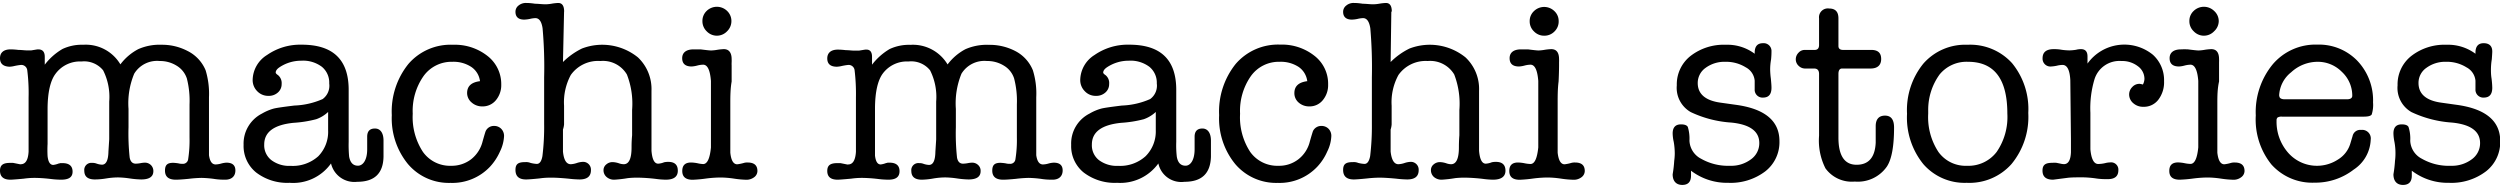
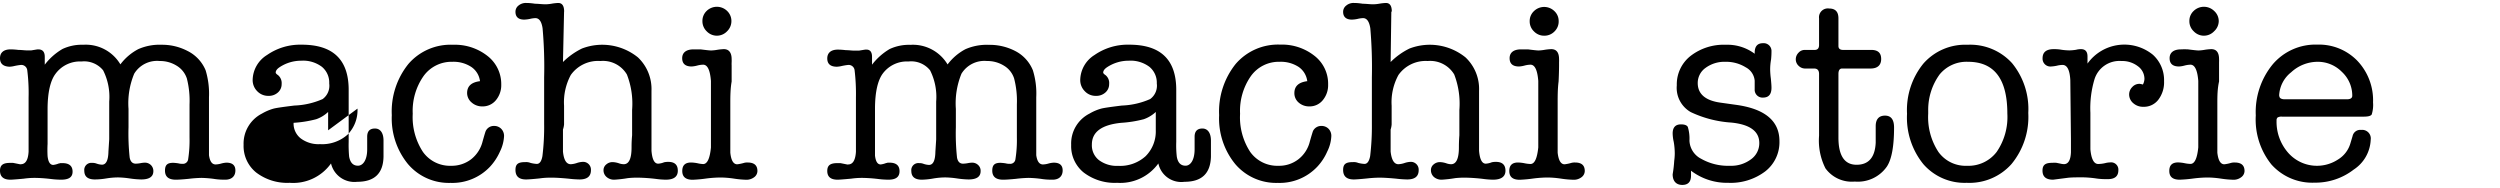
<svg xmlns="http://www.w3.org/2000/svg" viewBox="0 0 320 24">
  <path d="m5.73 7.28v1a7.75 7.75 0 0 1 2.27-2.01 5.79 5.79 0 0 1 2.65-.54 5.15 5.15 0 0 1 4.76 2.51 6.8 6.8 0 0 1 2.29-1.95 6.74 6.74 0 0 1 3-.56 7 7 0 0 1 3.3.79 4.83 4.83 0 0 1 2.32 2.48 10.32 10.32 0 0 1 .43 3.45v5.75 1.66c.11.8.39 1.19.85 1.19a2.86 2.86 0 0 0 .69-.11 3.08 3.08 0 0 1 .69-.12c.76 0 1.15.33 1.15 1s-.41 1.18-1.3 1.18c-.33 0-.83 0-1.5-.11a14.32 14.32 0 0 0 -1.54-.12 16 16 0 0 0 -1.64.12c-.72.07-1.26.11-1.64.11-.93 0-1.39-.38-1.39-1.16s.35-1 1.06-1a6 6 0 0 1 .66.07 1.88 1.88 0 0 0 .53.06.67.67 0 0 0 .71-.56 15.86 15.86 0 0 0 .18-2.81v-4.23a11.53 11.53 0 0 0 -.34-3.32 3 3 0 0 0 -1.31-1.64 4 4 0 0 0 -2.17-.6 3.42 3.42 0 0 0 -3.26 1.62 9.84 9.84 0 0 0 -.73 4.51v2.35a28.87 28.87 0 0 0 .15 3.89c.1.51.36.77.78.77a4.17 4.17 0 0 0 .58-.06 3.06 3.06 0 0 1 .58-.07 1.1 1.1 0 0 1 .78.31 1.07 1.07 0 0 1 .31.77c0 .72-.52 1.07-1.56 1.07a11.5 11.5 0 0 1 -1.47-.13 11.5 11.5 0 0 0 -1.47-.13 9.57 9.57 0 0 0 -1.53.13 9 9 0 0 1 -1.45.13c-.91 0-1.36-.37-1.36-1.12a.9.9 0 0 1 1-1 1.44 1.44 0 0 1 .57.09 2.42 2.42 0 0 0 .69.14c.53 0 .81-.56.83-1.69l.1-1.57v-4.82a7.53 7.53 0 0 0 -.78-4 3.13 3.13 0 0 0 -2.76-1.13 3.88 3.88 0 0 0 -3.35 1.6c-.64.86-1 2.37-1 4.52v4.43a14.5 14.5 0 0 0 0 1.56c.08.76.33 1.13.73 1.13a2.83 2.83 0 0 0 .69-.18.71.71 0 0 0 .2-.05h.29c.86 0 1.29.37 1.29 1.09s-.49 1.03-1.48 1.03a11.28 11.28 0 0 1 -1.39-.1 18.87 18.87 0 0 0 -1.92-.13c-.26 0-.75 0-1.46.1-.94.09-1.52.13-1.72.13-.88 0-1.32-.4-1.32-1.15s.43-1 1.28-1h.2.2l.85.17a.19.19 0 0 0 .13 0c.61 0 .94-.54 1-1.62v-6.92a23.33 23.33 0 0 0 -.17-3.48.77.77 0 0 0 -.81-.69 7.65 7.65 0 0 0 -.93.16 3.27 3.27 0 0 1 -.52.07c-.82-.03-1.23-.39-1.23-1.09s.45-1.13 1.36-1.13a8.67 8.67 0 0 1 1 .07c.42 0 .78.06 1.09.06h.55l.79-.13h.1c.57 0 .84.32.84.96z" />
-   <path d="m45.72 23.27a3.07 3.07 0 0 1 -3.35-2.35 5.93 5.93 0 0 1 -5.29 2.48 6.55 6.55 0 0 1 -4.29-1.32 4.35 4.35 0 0 1 -1.61-3.54 4.31 4.31 0 0 1 2.35-4 6.34 6.34 0 0 1 1.54-.65c.43-.1 1.3-.22 2.6-.38a9.83 9.83 0 0 0 3.63-.83 2.12 2.12 0 0 0 .84-2 2.61 2.61 0 0 0 -.94-2.13 4 4 0 0 0 -2.64-.78 5 5 0 0 0 -2.77.83c-.33.22-.5.45-.5.69q0 .13.3.33a1.32 1.32 0 0 1 .46 1.13 1.4 1.4 0 0 1 -.48 1.09 1.72 1.72 0 0 1 -1.21.43 1.93 1.93 0 0 1 -1.44-.6 2 2 0 0 1 -.58-1.45 3.84 3.84 0 0 1 1.84-3.18 7.44 7.44 0 0 1 4.45-1.32c4 0 6 1.92 6 5.78v6.67a15.46 15.46 0 0 0 .06 1.88c.14.77.51 1.16 1.13 1.16s1.18-.69 1.18-2.1v-1.61c0-.7.33-1.05 1-1.05s1.09.55 1.09 1.55v2.05c-.04 2.16-1.17 3.22-3.37 3.22zm-3.72-6.59v-2.35a4.26 4.26 0 0 1 -1.53.93 14.93 14.93 0 0 1 -2.89.46c-2.5.25-3.76 1.17-3.76 2.78a2.4 2.4 0 0 0 .92 2 3.78 3.78 0 0 0 2.46.73 4.88 4.88 0 0 0 3.54-1.23 4.48 4.48 0 0 0 1.26-3.32z" />
+   <path d="m45.72 23.27a3.07 3.07 0 0 1 -3.35-2.35 5.93 5.93 0 0 1 -5.29 2.48 6.55 6.55 0 0 1 -4.29-1.32 4.35 4.35 0 0 1 -1.61-3.54 4.31 4.31 0 0 1 2.35-4 6.34 6.34 0 0 1 1.54-.65c.43-.1 1.3-.22 2.6-.38a9.83 9.83 0 0 0 3.63-.83 2.12 2.12 0 0 0 .84-2 2.61 2.61 0 0 0 -.94-2.13 4 4 0 0 0 -2.64-.78 5 5 0 0 0 -2.77.83c-.33.22-.5.45-.5.69q0 .13.3.33a1.32 1.32 0 0 1 .46 1.13 1.4 1.4 0 0 1 -.48 1.09 1.72 1.72 0 0 1 -1.21.43 1.93 1.93 0 0 1 -1.44-.6 2 2 0 0 1 -.58-1.45 3.84 3.84 0 0 1 1.84-3.18 7.44 7.44 0 0 1 4.45-1.32c4 0 6 1.92 6 5.78v6.67a15.46 15.46 0 0 0 .06 1.88c.14.77.51 1.16 1.13 1.16s1.18-.69 1.18-2.1v-1.61c0-.7.33-1.05 1-1.05s1.09.55 1.09 1.55v2.05c-.04 2.16-1.17 3.22-3.37 3.22zm-3.72-6.59v-2.35a4.26 4.26 0 0 1 -1.53.93 14.93 14.93 0 0 1 -2.89.46a2.4 2.4 0 0 0 .92 2 3.78 3.78 0 0 0 2.46.73 4.88 4.88 0 0 0 3.54-1.23 4.48 4.48 0 0 0 1.26-3.32z" />
  <path d="m59.79 11.92c0-.89.54-1.39 1.65-1.53a2.58 2.58 0 0 0 -1.11-1.82 4.15 4.15 0 0 0 -2.43-.66 4.41 4.41 0 0 0 -3.68 1.82 7.76 7.76 0 0 0 -1.39 4.83 8.09 8.09 0 0 0 1.31 4.89 4.25 4.25 0 0 0 3.62 1.77 4.08 4.08 0 0 0 2.54-.83 4.16 4.16 0 0 0 1.47-2.28c.22-.78.35-1.22.4-1.33a1.14 1.14 0 0 1 1.06-.66 1.25 1.25 0 0 1 .92.36 1.3 1.3 0 0 1 .37.93 5 5 0 0 1 -.53 2 7 7 0 0 1 -1.26 1.92 6.62 6.62 0 0 1 -5.07 2.08 6.86 6.86 0 0 1 -5.44-2.41 9.22 9.22 0 0 1 -2.07-6.26 9.68 9.68 0 0 1 2.14-6.57 7.13 7.13 0 0 1 5.71-2.44 6.74 6.74 0 0 1 4.41 1.44 4.55 4.55 0 0 1 1.75 3.65 3 3 0 0 1 -.68 2 2.18 2.18 0 0 1 -1.74.8 2 2 0 0 1 -1.37-.5 1.59 1.59 0 0 1 -.58-1.2z" />
  <path d="m72.2 1.49-.14 6.45a9.15 9.15 0 0 1 2.43-1.73 7.26 7.26 0 0 1 7.17 1.14 5.58 5.58 0 0 1 1.73 4.27v5.53 2.15c.09 1.1.37 1.65.86 1.65a2.42 2.42 0 0 0 .76-.18 2.44 2.44 0 0 1 .53-.05c.82 0 1.22.38 1.22 1.13s-.49 1.15-1.55 1.15a10.56 10.56 0 0 1 -1.26-.1 22.53 22.53 0 0 0 -2.25-.16 11.09 11.09 0 0 0 -1.33.06 15.55 15.55 0 0 1 -1.72.2 1.44 1.44 0 0 1 -1-.34 1.12 1.12 0 0 1 -.4-.88.93.93 0 0 1 .35-.73 1.2 1.2 0 0 1 .81-.3 2.82 2.82 0 0 1 .86.17 2 2 0 0 0 .57.1q1 0 1-2.16c0-.26 0-.78.07-1.55v-3.24a10.23 10.23 0 0 0 -.67-4.54 3.56 3.56 0 0 0 -3.39-1.72 4.27 4.27 0 0 0 -3.79 1.79 7.39 7.39 0 0 0 -.86 3.94v2.38a2.76 2.76 0 0 1 -.14.66v.63 2.19q.16 1.62 1 1.62a2.83 2.83 0 0 0 .76-.15 2.81 2.81 0 0 1 .73-.15 1 1 0 0 1 1.09 1.06c0 .8-.49 1.19-1.46 1.19a13.21 13.21 0 0 1 -1.4-.1c-.85-.08-1.57-.13-2.17-.13-.38 0-.9 0-1.57.1-.89.09-1.45.13-1.7.13-.91 0-1.36-.4-1.36-1.22s.42-1 1.28-1a1.49 1.49 0 0 1 .64.1 4 4 0 0 0 .81.13c.36 0 .6-.33.72-1a30.35 30.35 0 0 0 .22-4.12v-5.96a55.54 55.54 0 0 0 -.2-6.28c-.13-.87-.44-1.3-.92-1.3a3.38 3.38 0 0 0 -.7.1 4.06 4.06 0 0 1 -.73.09c-.75 0-1.12-.35-1.12-1a1 1 0 0 1 .39-.8 1.47 1.47 0 0 1 1-.33c.11 0 .49 0 1.13.1.42 0 .87.07 1.36.07a5.14 5.14 0 0 0 .82-.09 6.61 6.61 0 0 1 .77-.08c.5 0 .76.36.76 1.1z" />
  <path d="m93.48 13.24v4.3 2c.1 1 .4 1.49.89 1.49a5.46 5.46 0 0 0 .83-.17 1.5 1.5 0 0 1 .49-.06c.84 0 1.26.36 1.26 1.09a1 1 0 0 1 -.41.79 1.65 1.65 0 0 1 -1 .33 12.8 12.8 0 0 1 -1.61-.15 12.5 12.5 0 0 0 -1.61-.14 15.36 15.36 0 0 0 -1.93.13 16.55 16.55 0 0 1 -1.73.16c-.88 0-1.33-.37-1.33-1.12s.39-1.09 1.14-1.09a5.08 5.08 0 0 1 .79.09 4.1 4.1 0 0 0 .74.11c.53 0 .86-.7 1-2.12v-8.52c-.11-1.39-.44-2.08-1-2.08a3.2 3.2 0 0 0 -.75.11 3.47 3.47 0 0 1 -.72.12c-.8 0-1.21-.36-1.21-1.06s.49-1.13 1.46-1.13q.63 0 .9 0c.7.09 1.15.14 1.35.14a5.41 5.41 0 0 0 .81-.09 7.08 7.08 0 0 1 .81-.08c.64 0 1 .43 1 1.29a3.94 3.94 0 0 1 0 .4 3.94 3.94 0 0 0 0 .4v2.05c-.16.93-.17 1.86-.17 2.81zm-1.72-8.67a1.81 1.81 0 0 1 -1.31-.57 1.79 1.79 0 0 1 -.54-1.31 1.76 1.76 0 0 1 .54-1.29 1.88 1.88 0 0 1 2.62 0 1.77 1.77 0 0 1 .55 1.29 1.8 1.8 0 0 1 -.55 1.31 1.81 1.81 0 0 1 -1.31.57z" />
  <path d="m111.62 7.28v1a7.88 7.88 0 0 1 2.25-2 5.82 5.82 0 0 1 2.65-.54 5.17 5.17 0 0 1 4.77 2.51 6.87 6.87 0 0 1 2.28-1.95 6.77 6.77 0 0 1 3-.56 7.08 7.08 0 0 1 3.38.79 4.81 4.81 0 0 1 2.26 2.47 10.06 10.06 0 0 1 .43 3.45v5.75 1.66c.11.8.4 1.19.86 1.19a2.8 2.8 0 0 0 .68-.11 3.08 3.08 0 0 1 .69-.12c.77 0 1.15.33 1.15 1s-.41 1.18-1.29 1.18c-.34 0-.84 0-1.51-.11a14.14 14.14 0 0 0 -1.54-.12 16.19 16.19 0 0 0 -1.64.12c-.71.07-1.26.11-1.64.11-.92 0-1.39-.38-1.39-1.16s.36-1 1.06-1a6 6 0 0 1 .66.07 1.93 1.93 0 0 0 .53.06.66.66 0 0 0 .71-.56 15.47 15.47 0 0 0 .19-2.81v-4.23a11.45 11.45 0 0 0 -.35-3.32 2.94 2.94 0 0 0 -1.3-1.64 4 4 0 0 0 -2.17-.6 3.44 3.44 0 0 0 -3.27 1.62 10 10 0 0 0 -.72 4.51v2.35a28.87 28.87 0 0 0 .15 3.89c.1.51.35.77.77.77a3.9 3.9 0 0 0 .58-.06 3.25 3.25 0 0 1 .58-.07 1.1 1.1 0 0 1 .78.31 1 1 0 0 1 .31.77c0 .72-.51 1.07-1.55 1.07a11.36 11.36 0 0 1 -1.47-.13 11.77 11.77 0 0 0 -1.48-.13 9.45 9.45 0 0 0 -1.52.13 9.14 9.14 0 0 1 -1.5.16c-.9 0-1.35-.37-1.35-1.12a.9.9 0 0 1 1-1 1.39 1.39 0 0 1 .56.09 2.41 2.41 0 0 0 .7.14c.53 0 .8-.56.82-1.69l.1-1.57v-4.85a7.53 7.53 0 0 0 -.78-4 3.1 3.1 0 0 0 -2.76-1.13 3.85 3.85 0 0 0 -3.29 1.54c-.64.86-1 2.37-1 4.52v4.43q0 1.34 0 1.56c.09.76.33 1.13.73 1.13a2.83 2.83 0 0 0 .69-.18.64.64 0 0 0 .2-.05h.23c.86 0 1.29.37 1.29 1.09s-.44 1.09-1.43 1.09a11.15 11.15 0 0 1 -1.39-.1 19.23 19.23 0 0 0 -1.93-.13c-.26 0-.74 0-1.45.1-1 .09-1.52.13-1.72.13-.89 0-1.33-.37-1.33-1.12s.43-1 1.29-1h.2.2l.84.17a.24.24 0 0 0 .14 0c.6 0 .93-.54 1-1.62v-6.95a25.54 25.54 0 0 0 -.17-3.48.77.77 0 0 0 -.81-.69 7.65 7.65 0 0 0 -.93.16 3.36 3.36 0 0 1 -.53.07c-.82 0-1.23-.36-1.23-1.06s.46-1.13 1.36-1.13a8.67 8.67 0 0 1 1 .07c.42 0 .79.06 1.1.06h.59l.8-.13h.1c.52-.03.78.29.78.93z" />
  <path d="m151.61 23.27a3 3 0 0 1 -3.34-2.35 6 6 0 0 1 -5.27 2.48 6.55 6.55 0 0 1 -4.29-1.32 4.34 4.34 0 0 1 -1.6-3.54 4.29 4.29 0 0 1 2.35-4 6.18 6.18 0 0 1 1.54-.65c.43-.1 1.29-.22 2.6-.38a9.81 9.81 0 0 0 3.62-.83 2.12 2.12 0 0 0 .85-2 2.62 2.62 0 0 0 -.95-2.13 4 4 0 0 0 -2.63-.78 5 5 0 0 0 -2.78.83c-.33.22-.5.45-.5.69q0 .13.3.33a1.29 1.29 0 0 1 .46 1.13 1.4 1.4 0 0 1 -.48 1.09 1.72 1.72 0 0 1 -1.21.43 1.89 1.89 0 0 1 -1.43-.6 2 2 0 0 1 -.58-1.45 3.85 3.85 0 0 1 1.83-3.18 7.45 7.45 0 0 1 4.46-1.32c4 0 6 1.92 6 5.78v6.67a12.73 12.73 0 0 0 .07 1.88c.13.77.5 1.16 1.12 1.16s1.16-.7 1.16-2.11v-1.6c0-.7.34-1.05 1-1.05s1.09.55 1.09 1.55v2.05c-.06 2.16-1.18 3.22-3.39 3.22zm-3.67-6.59v-2.35a4.38 4.38 0 0 1 -1.54.93 14.93 14.93 0 0 1 -2.88.46c-2.51.25-3.76 1.17-3.76 2.78a2.4 2.4 0 0 0 .91 2 3.83 3.83 0 0 0 2.47.73 4.86 4.86 0 0 0 3.49-1.23 4.48 4.48 0 0 0 1.31-3.32z" />
  <path d="m165.68 11.92c0-.89.55-1.39 1.65-1.53a2.6 2.6 0 0 0 -1.1-1.82 4.18 4.18 0 0 0 -2.44-.66 4.39 4.39 0 0 0 -3.67 1.82 7.76 7.76 0 0 0 -1.39 4.83 8.09 8.09 0 0 0 1.3 4.89 4.26 4.26 0 0 0 3.63 1.77 4 4 0 0 0 2.53-.83 4.11 4.11 0 0 0 1.47-2.28c.22-.78.36-1.22.4-1.33a1.16 1.16 0 0 1 1.06-.66 1.26 1.26 0 0 1 .93.36 1.29 1.29 0 0 1 .36.93 4.85 4.85 0 0 1 -.53 2 6.8 6.8 0 0 1 -1.26 1.92 6.61 6.61 0 0 1 -5.06 2.08 6.87 6.87 0 0 1 -5.45-2.41 9.21 9.21 0 0 1 -2.06-6.26 9.72 9.72 0 0 1 2.13-6.57 7.15 7.15 0 0 1 5.68-2.46 6.71 6.71 0 0 1 4.4 1.44 4.52 4.52 0 0 1 1.74 3.67 3 3 0 0 1 -.68 2 2.16 2.16 0 0 1 -1.73.8 2 2 0 0 1 -1.37-.5 1.57 1.57 0 0 1 -.54-1.2z" />
  <path d="m178.09 1.49-.09 6.45a9 9 0 0 1 2.42-1.73 7.26 7.26 0 0 1 7.17 1.14 5.55 5.55 0 0 1 1.73 4.27v5.53 2.15c.09 1.1.38 1.65.86 1.65a2.47 2.47 0 0 0 .77-.18 2.37 2.37 0 0 1 .53-.05c.81 0 1.22.38 1.22 1.13s-.54 1.15-1.6 1.15a10.56 10.56 0 0 1 -1.26-.1 22.33 22.33 0 0 0 -2.25-.16 11 11 0 0 0 -1.32.06 15.82 15.82 0 0 1 -1.72.2 1.48 1.48 0 0 1 -1-.34 1.15 1.15 0 0 1 -.39-.88.92.92 0 0 1 .34-.73 1.21 1.21 0 0 1 .81-.3 2.88 2.88 0 0 1 .87.17 1.89 1.89 0 0 0 .56.1c.66 0 1-.72 1-2.16 0-.26 0-.78.06-1.55v-3.24a10.42 10.42 0 0 0 -.66-4.54 3.58 3.58 0 0 0 -3.39-1.72 4.26 4.26 0 0 0 -3.75 1.79 7.29 7.29 0 0 0 -.87 3.94v2.38a2.62 2.62 0 0 1 -.13.66v.63q0 1.89 0 2.19.18 1.62 1 1.62a2.89 2.89 0 0 0 .77-.15 2.81 2.81 0 0 1 .73-.15 1 1 0 0 1 1.09 1.06c0 .8-.49 1.19-1.47 1.19a13.38 13.38 0 0 1 -1.4-.1c-.84-.08-1.57-.13-2.17-.13a15.57 15.57 0 0 0 -1.56.1c-.89.09-1.46.13-1.7.13-.91 0-1.37-.4-1.37-1.22s.43-1 1.28-1a1.47 1.47 0 0 1 .64.1 4 4 0 0 0 .81.13c.36 0 .6-.33.73-1a32.18 32.18 0 0 0 .22-4.12v-5.96a58.21 58.21 0 0 0 -.2-6.28c-.14-.87-.44-1.3-.93-1.3a3.47 3.47 0 0 0 -.7.1 4 4 0 0 1 -.72.09c-.75 0-1.13-.35-1.13-1a1 1 0 0 1 .4-.8 1.44 1.44 0 0 1 1-.33c.11 0 .48 0 1.12.1.42 0 .87.07 1.36.07a5.37 5.37 0 0 0 .83-.09 6.5 6.5 0 0 1 .76-.08c.51 0 .76.36.76 1.1z" />
  <path d="m199.38 13.24v4.3 2c.11 1 .41 1.49.89 1.49a5.23 5.23 0 0 0 .83-.17 1.57 1.57 0 0 1 .5-.06c.84 0 1.25.36 1.25 1.09a1 1 0 0 1 -.41.79 1.63 1.63 0 0 1 -1.05.33 13 13 0 0 1 -1.61-.15 12.5 12.5 0 0 0 -1.61-.14 15.21 15.21 0 0 0 -1.92.13 17 17 0 0 1 -1.73.16c-.89 0-1.33-.37-1.33-1.12s.38-1.09 1.13-1.09a5.08 5.08 0 0 1 .79.09 4.28 4.28 0 0 0 .79.1c.53 0 .85-.7 1-2.12v-8.51c-.11-1.39-.44-2.08-1-2.08a3.2 3.2 0 0 0 -.75.11 3.28 3.28 0 0 1 -.72.12c-.8 0-1.2-.36-1.2-1.06s.49-1.13 1.46-1.13h.89c.71.09 1.16.14 1.36.14a5.69 5.69 0 0 0 .81-.09 6.7 6.7 0 0 1 .81-.08q1 0 1 1.29a3.94 3.94 0 0 1 0 .4v.4s0 .86-.06 2.05c-.12.93-.12 1.86-.12 2.81zm-1.73-8.67a1.79 1.79 0 0 1 -1.3-.55 1.76 1.76 0 0 1 -.55-1.31 1.73 1.73 0 0 1 .55-1.29 1.87 1.87 0 0 1 2.61 0 1.73 1.73 0 0 1 .55 1.29 1.76 1.76 0 0 1 -.51 1.29 1.8 1.8 0 0 1 -1.35.57z" />
  <path d="m240.09 18.27v-2.12c0-.9.42-1.35 1.19-1.35s1.16.5 1.16 1.52c0 2.41-.31 4.08-.92 5a4.53 4.53 0 0 1 -4.11 1.92 4.16 4.16 0 0 1 -3.75-1.69 7.87 7.87 0 0 1 -.82-4.17v-7.91c0-.47-.21-.7-.64-.7h-1.08a1.18 1.18 0 0 1 -.9-.35 1.12 1.12 0 0 1 -.36-.84 1.19 1.19 0 0 1 .35-.83 1.06 1.06 0 0 1 .78-.36h1.29c.37 0 .56-.21.56-.63v-3.41a1.13 1.13 0 0 1 1.29-1.26c.8 0 1.19.42 1.19 1.26v3.54c0 .33.2.5.6.5h3.61c.84 0 1.26.38 1.26 1.16s-.46 1.22-1.36 1.22h-3.64c-.31 0-.47.23-.47.7v8.14c0 2.32.78 3.48 2.32 3.48s2.36-.94 2.45-2.82z" />
  <path d="m251.74 23.4a7 7 0 0 1 -5.56-2.4 9.46 9.46 0 0 1 -2.08-6.44 9.41 9.41 0 0 1 2.1-6.43 7.12 7.12 0 0 1 5.64-2.4 7.22 7.22 0 0 1 5.7 2.35 9.25 9.25 0 0 1 2.08 6.38 9.48 9.48 0 0 1 -2.15 6.54 7.21 7.21 0 0 1 -5.73 2.4zm.17-15.49a4.45 4.45 0 0 0 -3.64 1.62 7.7 7.7 0 0 0 -1.46 4.6v.43a8.09 8.09 0 0 0 1.31 4.89 4.28 4.28 0 0 0 3.66 1.77 4.54 4.54 0 0 0 3.79-1.77 7.88 7.88 0 0 0 1.37-4.92c0-4.41-1.67-6.62-5.03-6.62z" />
  <path d="m267.2 7.23v.91a5.79 5.79 0 0 1 8.36-1.14 4.36 4.36 0 0 1 1.44 3.39 3.67 3.67 0 0 1 -.73 2.37 2.32 2.32 0 0 1 -1.92.91 1.87 1.87 0 0 1 -1.29-.46 1.46 1.46 0 0 1 -.53-1.13 1.34 1.34 0 0 1 .4-.94 1.23 1.23 0 0 1 .93-.41 2.28 2.28 0 0 1 .43.09 1.64 1.64 0 0 0 .2-.72 2 2 0 0 0 -.85-1.63 3.29 3.29 0 0 0 -2.1-.66 3.34 3.34 0 0 0 -3.44 2.32 12.91 12.91 0 0 0 -.53 4.3v2.19 2.48c.11 1.26.45 1.89 1 1.89a4.08 4.08 0 0 0 .89-.11 2.64 2.64 0 0 1 .63-.09.93.93 0 0 1 1.06 1q0 1.14-1.35 1.14h-.14c-.33 0-.83 0-1.5-.11a13.93 13.93 0 0 0 -1.5-.12c-.88 0-1.57 0-2.08.07l-1.78.23c-.91 0-1.36-.38-1.36-1.16s.42-1 1.27-1a3.3 3.3 0 0 1 .51 0l.49.1a2.48 2.48 0 0 0 .47.07q.84 0 .9-1.53v-1.7l-.08-7.52c-.07-1.3-.4-1.95-1-1.95a3.29 3.29 0 0 0 -.72.1 4.52 4.52 0 0 1 -.73.1 1 1 0 0 1 -1.1-1.06c0-.77.48-1.16 1.43-1.16.22 0 .55 0 1 .08a7.6 7.6 0 0 0 1 .08 6 6 0 0 0 .86-.08 2.35 2.35 0 0 1 .63-.08c.55 0 .83.31.83.94z" />
  <path d="m283.82 13.24v4.3 2c.11 1 .41 1.49.9 1.49a5.2 5.2 0 0 0 .82-.17 1.57 1.57 0 0 1 .5-.06c.84 0 1.26.36 1.26 1.09a1 1 0 0 1 -.42.79 1.6 1.6 0 0 1 -1 .33 13.08 13.08 0 0 1 -1.62-.15 12.24 12.24 0 0 0 -1.6-.14 15.36 15.36 0 0 0 -1.93.13 16.79 16.79 0 0 1 -1.73.15c-.89 0-1.33-.37-1.33-1.12s.38-1.09 1.14-1.09a5 5 0 0 1 .78.09 4.28 4.28 0 0 0 .79.1c.53 0 .86-.7 1-2.12v-8.5c-.11-1.39-.45-2.08-1-2.08a3.27 3.27 0 0 0 -.75.11 3.31 3.31 0 0 1 -.71.12c-.81 0-1.21-.36-1.21-1.06s.49-1.13 1.46-1.13a8.9 8.9 0 0 1 .89 0c.71.09 1.16.14 1.36.14a5.41 5.41 0 0 0 .81-.09 6.88 6.88 0 0 1 .81-.08q1 0 1 1.29a3.94 3.94 0 0 1 0 .4v.4s0 .86 0 2.05c-.21.93-.22 1.86-.22 2.81zm-1.72-8.67a1.8 1.8 0 0 1 -1.31-.57 1.76 1.76 0 0 1 -.55-1.31 1.73 1.73 0 0 1 .55-1.29 1.88 1.88 0 0 1 2.62 0 1.76 1.76 0 0 1 .59 1.31 1.79 1.79 0 0 1 -.59 1.29 1.81 1.81 0 0 1 -1.31.57z" />
  <path d="m303.75 13.11a4.05 4.05 0 0 1 -.17 1.54c-.11.18-.43.28-1 .28h-10.48a1 1 0 0 0 -.57.11.5.5 0 0 0 -.13.39 6 6 0 0 0 1.49 4.13 4.91 4.91 0 0 0 6.37.86 3.59 3.59 0 0 0 1.57-2l.3-1a1 1 0 0 1 1.09-.79 1.1 1.1 0 0 1 1.23 1.26 4.79 4.79 0 0 1 -2.18 3.82 8 8 0 0 1 -5 1.67 7 7 0 0 1 -5.53-2.33 9.16 9.16 0 0 1 -2-6.27 9.62 9.62 0 0 1 2.18-6.56 7.19 7.19 0 0 1 5.7-2.51 6.84 6.84 0 0 1 5.13 2.08 7.34 7.34 0 0 1 2 5.32zm-12-.86c0 .31.24.46.73.46h7.91c.46 0 .7-.15.7-.46a4.14 4.14 0 0 0 -1.33-3.05 4.31 4.31 0 0 0 -3.11-1.29 5 5 0 0 0 -3.38 1.34 4 4 0 0 0 -1.54 3z" />
-   <path d="m313.16 5.73a5.87 5.87 0 0 1 3.7 1.15v-.13c0-.81.35-1.22 1.05-1.22s1.1.35 1.1 1.06q0 .2-.06 1a8.4 8.4 0 0 0 -.11 1.32c0 .27 0 .66.08 1.16a10.86 10.86 0 0 1 .09 1.16q0 1.26-1.08 1.26a1 1 0 0 1 -1.07-1.06v-1.1a2.15 2.15 0 0 0 -1.15-1.71 4.73 4.73 0 0 0 -2.6-.71 4.07 4.07 0 0 0 -2.54.78 2.33 2.33 0 0 0 -1 1.94c0 1.41 1 2.25 2.91 2.51l1.92.27c3.75.5 5.63 2.06 5.63 4.66a4.74 4.74 0 0 1 -1.82 3.86 7.31 7.31 0 0 1 -4.75 1.47 7.57 7.57 0 0 1 -4.75-1.55v.63c0 .79-.38 1.19-1.13 1.19s-1.22-.46-1.22-1.36a15.13 15.13 0 0 0 .2-1.72 7.26 7.26 0 0 0 .06-.93 7.87 7.87 0 0 0 -.13-1.49 6 6 0 0 1 -.13-1.09c0-.77.35-1.16 1.06-1.16q.69 0 .87.33a4.82 4.82 0 0 1 .22 1.76 2.71 2.71 0 0 0 1.49 2.31 6.93 6.93 0 0 0 3.71.9 4.24 4.24 0 0 0 2.68-.83 2.53 2.53 0 0 0 1.06-2.08c0-1.5-1.19-2.38-3.58-2.62a14.36 14.36 0 0 1 -5.2-1.34 3.56 3.56 0 0 1 -1.78-3.43 4.62 4.62 0 0 1 1.75-3.75 6.91 6.91 0 0 1 4.52-1.44z" />
  <path d="m220.9 5.73a5.84 5.84 0 0 1 3.7 1.15v-.13c0-.81.35-1.22 1.06-1.22a1 1 0 0 1 1.09 1.06c0 .13 0 .46-.05 1a7.37 7.37 0 0 0 -.12 1.32 10.5 10.5 0 0 0 .09 1.16c.05.51.08.9.08 1.16 0 .84-.36 1.26-1.07 1.26a1 1 0 0 1 -1.08-1.06v-1.1a2.14 2.14 0 0 0 -1.14-1.71 4.76 4.76 0 0 0 -2.6-.71 4.08 4.08 0 0 0 -2.55.78 2.36 2.36 0 0 0 -1 1.94c0 1.41 1 2.25 2.92 2.51l1.92.27c3.75.5 5.62 2.06 5.62 4.66a4.73 4.73 0 0 1 -1.81 3.86 7.33 7.33 0 0 1 -4.75 1.47 7.59 7.59 0 0 1 -4.76-1.55v.63c0 .79-.37 1.19-1.12 1.19s-1.23-.46-1.23-1.36a15.13 15.13 0 0 0 .2-1.72 7.28 7.28 0 0 0 .07-.93 8.79 8.79 0 0 0 -.13-1.49 5.36 5.36 0 0 1 -.14-1.09c0-.77.36-1.16 1.06-1.16.47 0 .76.11.88.33a5.17 5.17 0 0 1 .21 1.76 2.73 2.73 0 0 0 1.49 2.31 7 7 0 0 0 3.71.9 4.22 4.22 0 0 0 2.68-.83 2.53 2.53 0 0 0 1.06-2.08c0-1.5-1.19-2.38-3.57-2.62a14.24 14.24 0 0 1 -5.2-1.34 3.57 3.57 0 0 1 -1.79-3.43 4.62 4.62 0 0 1 1.75-3.75 6.93 6.93 0 0 1 4.52-1.44z" />
</svg>